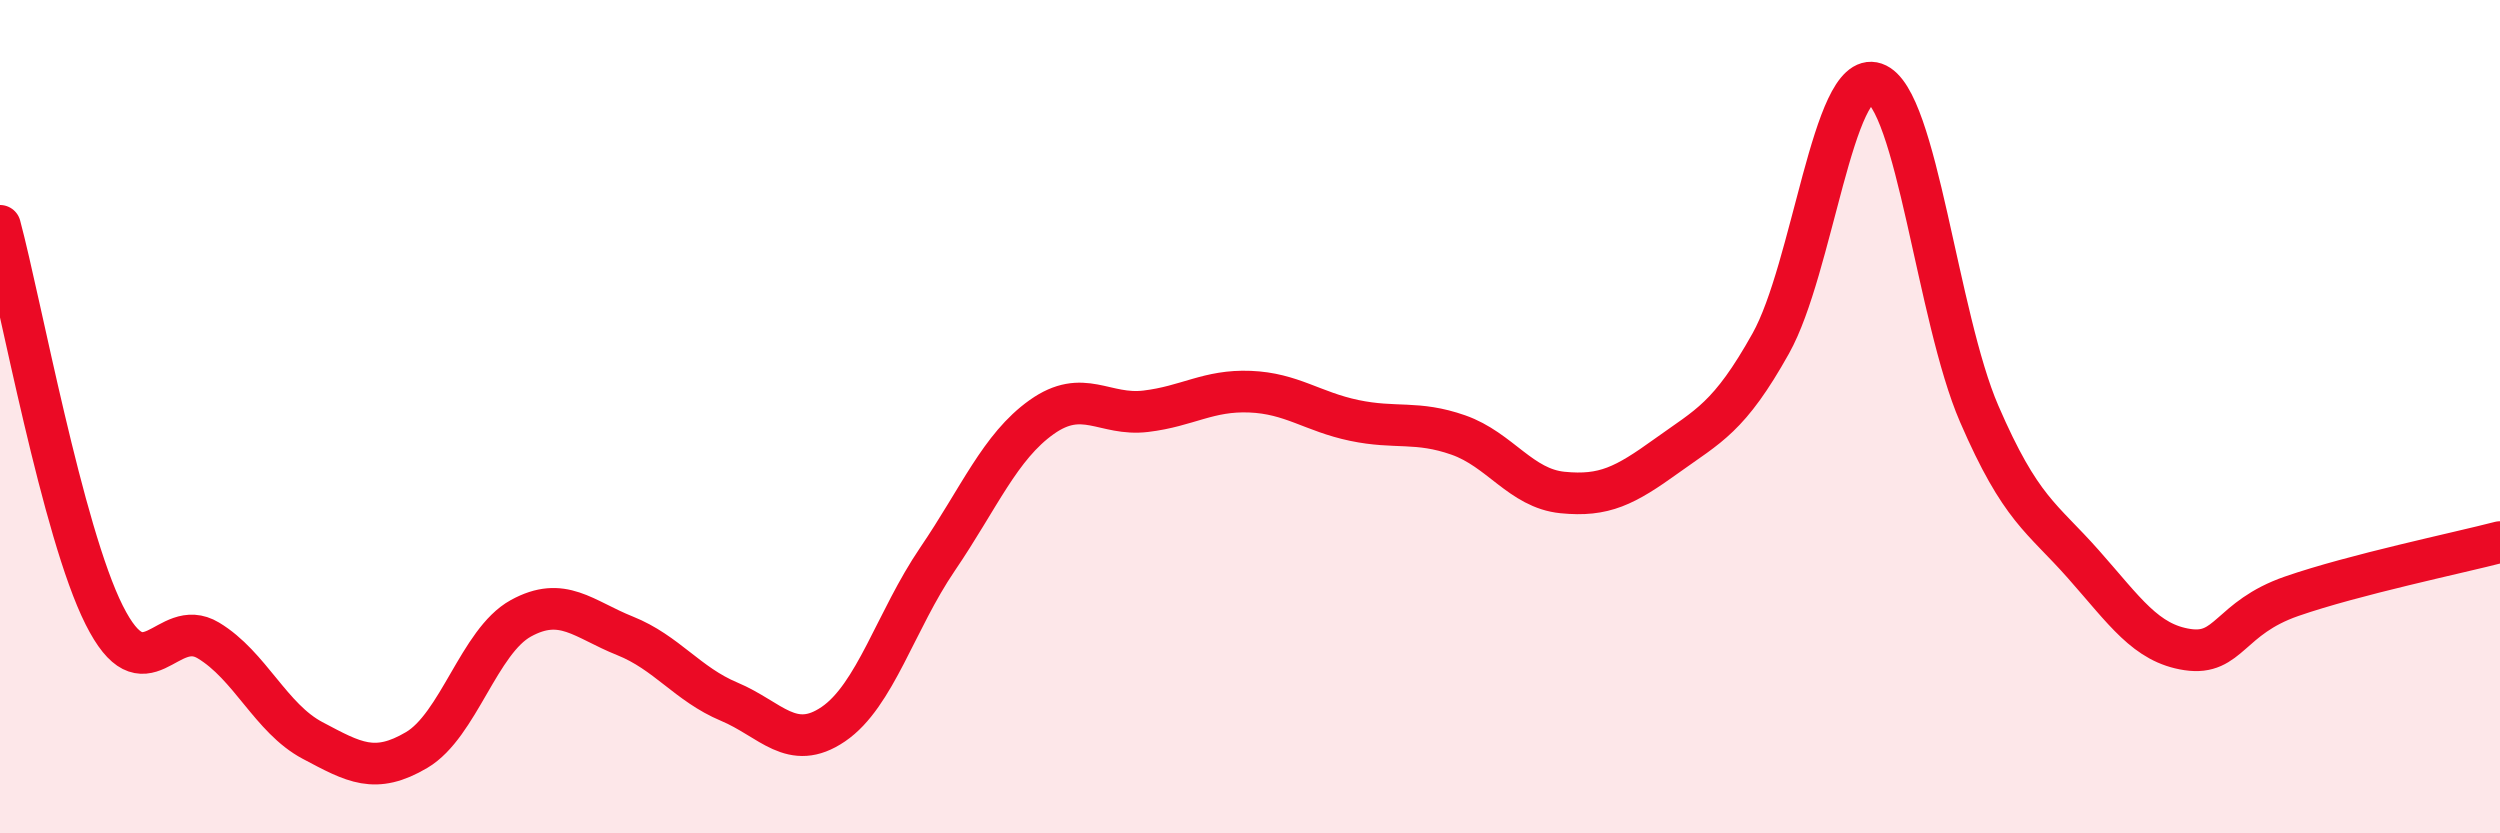
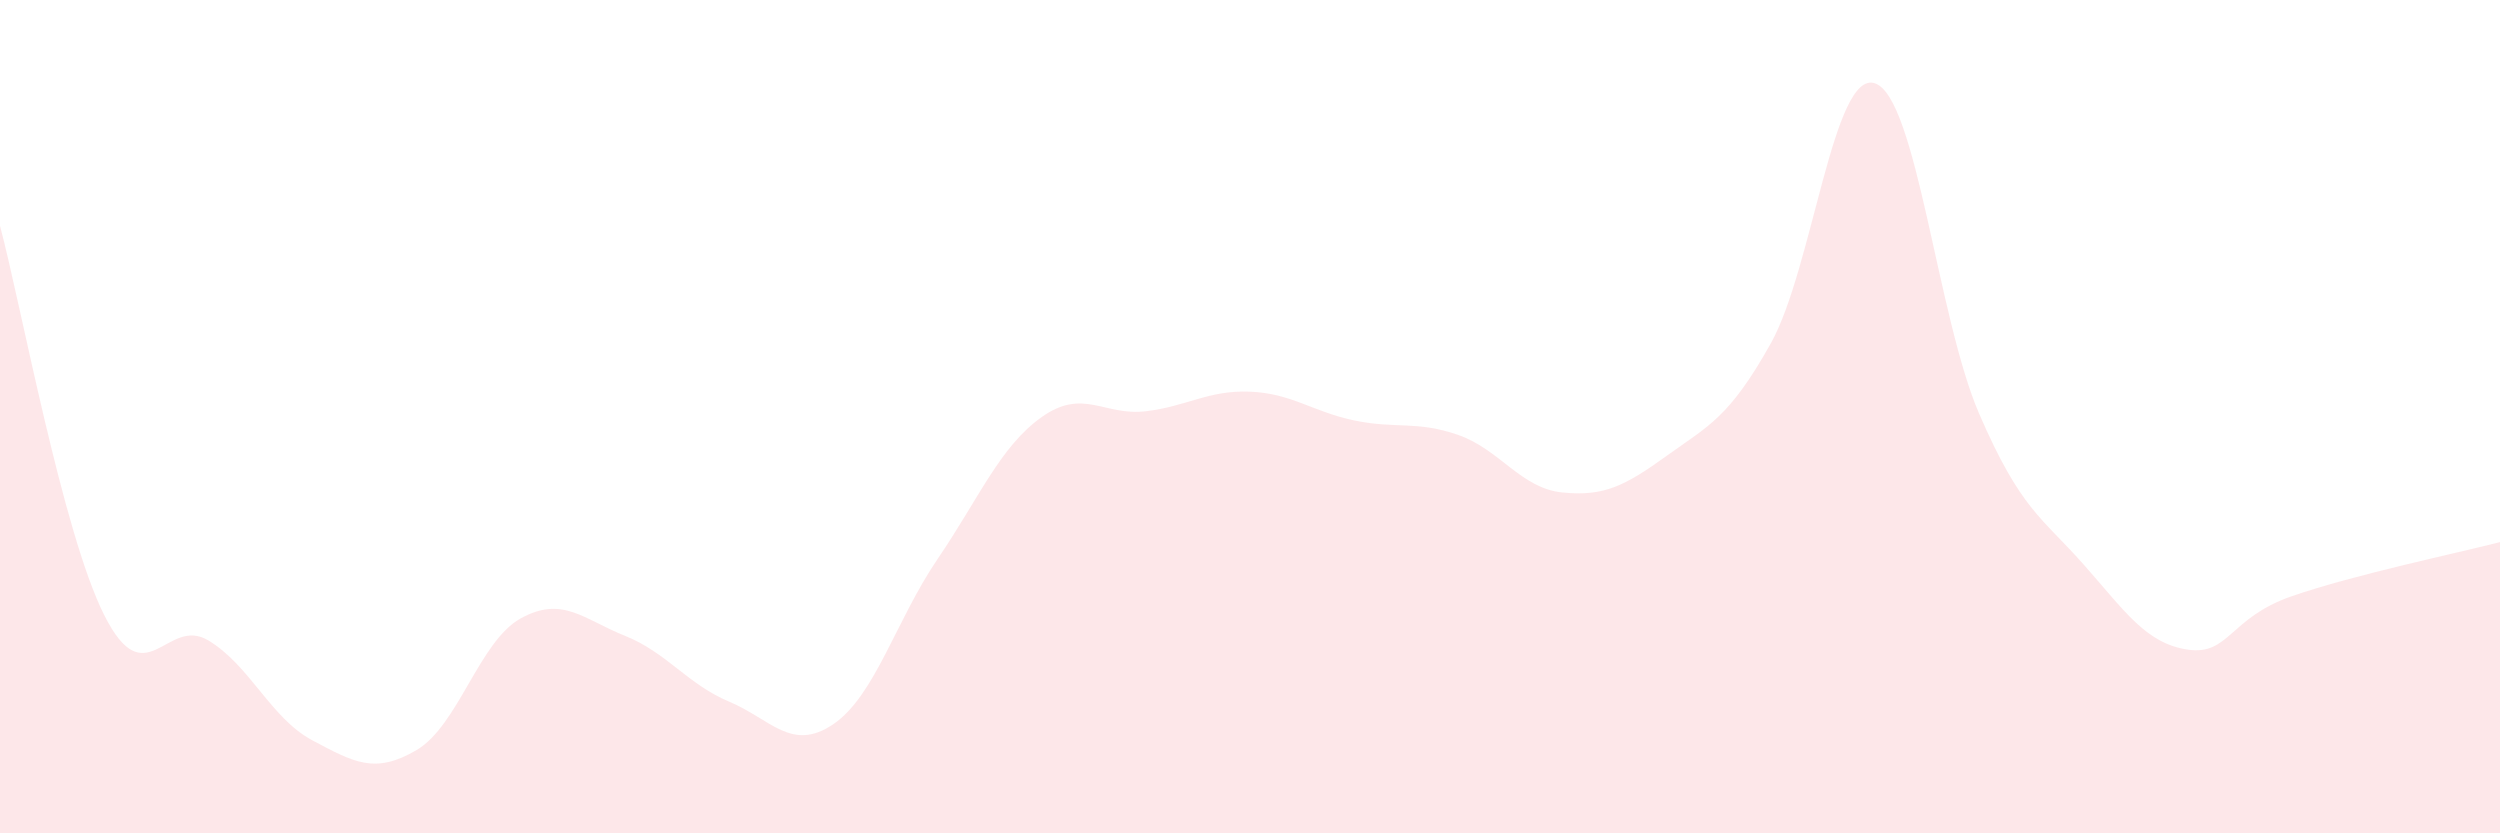
<svg xmlns="http://www.w3.org/2000/svg" width="60" height="20" viewBox="0 0 60 20">
  <path d="M 0,5.42 C 0.5,7.29 1.5,12.77 2.5,14.76 C 3.5,16.75 4,14.77 5,15.37 C 6,15.97 6.5,17.24 7.5,17.77 C 8.5,18.3 9,18.59 10,18 C 11,17.41 11.5,15.39 12.5,14.84 C 13.5,14.29 14,14.86 15,15.26 C 16,15.66 16.5,16.42 17.5,16.84 C 18.5,17.26 19,18.06 20,17.38 C 21,16.7 21.5,14.89 22.5,13.42 C 23.5,11.95 24,10.72 25,10.01 C 26,9.3 26.5,9.99 27.5,9.87 C 28.5,9.75 29,9.36 30,9.4 C 31,9.44 31.5,9.88 32.5,10.09 C 33.5,10.3 34,10.09 35,10.44 C 36,10.79 36.5,11.72 37.5,11.82 C 38.5,11.92 39,11.66 40,10.94 C 41,10.22 41.5,10.03 42.5,8.24 C 43.5,6.45 44,1.66 45,2 C 46,2.34 46.5,7.62 47.5,9.93 C 48.5,12.24 49,12.41 50,13.54 C 51,14.67 51.5,15.44 52.5,15.59 C 53.5,15.74 53.5,14.83 55,14.31 C 56.5,13.79 59,13.27 60,13.01L60 20L0 20Z" fill="#EB0A25" opacity="0.1" stroke-linecap="round" stroke-linejoin="round" />
-   <path d="M 0,5.42 C 0.5,7.29 1.5,12.77 2.5,14.76 C 3.5,16.75 4,14.77 5,15.37 C 6,15.97 6.5,17.24 7.5,17.77 C 8.5,18.3 9,18.59 10,18 C 11,17.41 11.5,15.39 12.5,14.84 C 13.5,14.29 14,14.86 15,15.26 C 16,15.66 16.5,16.42 17.5,16.84 C 18.5,17.26 19,18.06 20,17.38 C 21,16.7 21.5,14.89 22.5,13.42 C 23.5,11.95 24,10.72 25,10.01 C 26,9.3 26.5,9.99 27.5,9.87 C 28.5,9.75 29,9.36 30,9.4 C 31,9.44 31.5,9.88 32.5,10.09 C 33.5,10.3 34,10.09 35,10.44 C 36,10.79 36.5,11.72 37.5,11.82 C 38.5,11.92 39,11.66 40,10.94 C 41,10.22 41.5,10.03 42.5,8.24 C 43.5,6.45 44,1.66 45,2 C 46,2.34 46.5,7.62 47.5,9.93 C 48.5,12.24 49,12.41 50,13.54 C 51,14.67 51.5,15.44 52.5,15.59 C 53.5,15.74 53.5,14.83 55,14.31 C 56.5,13.79 59,13.27 60,13.01" stroke="#EB0A25" stroke-width="1" fill="none" stroke-linecap="round" stroke-linejoin="round" />
</svg>